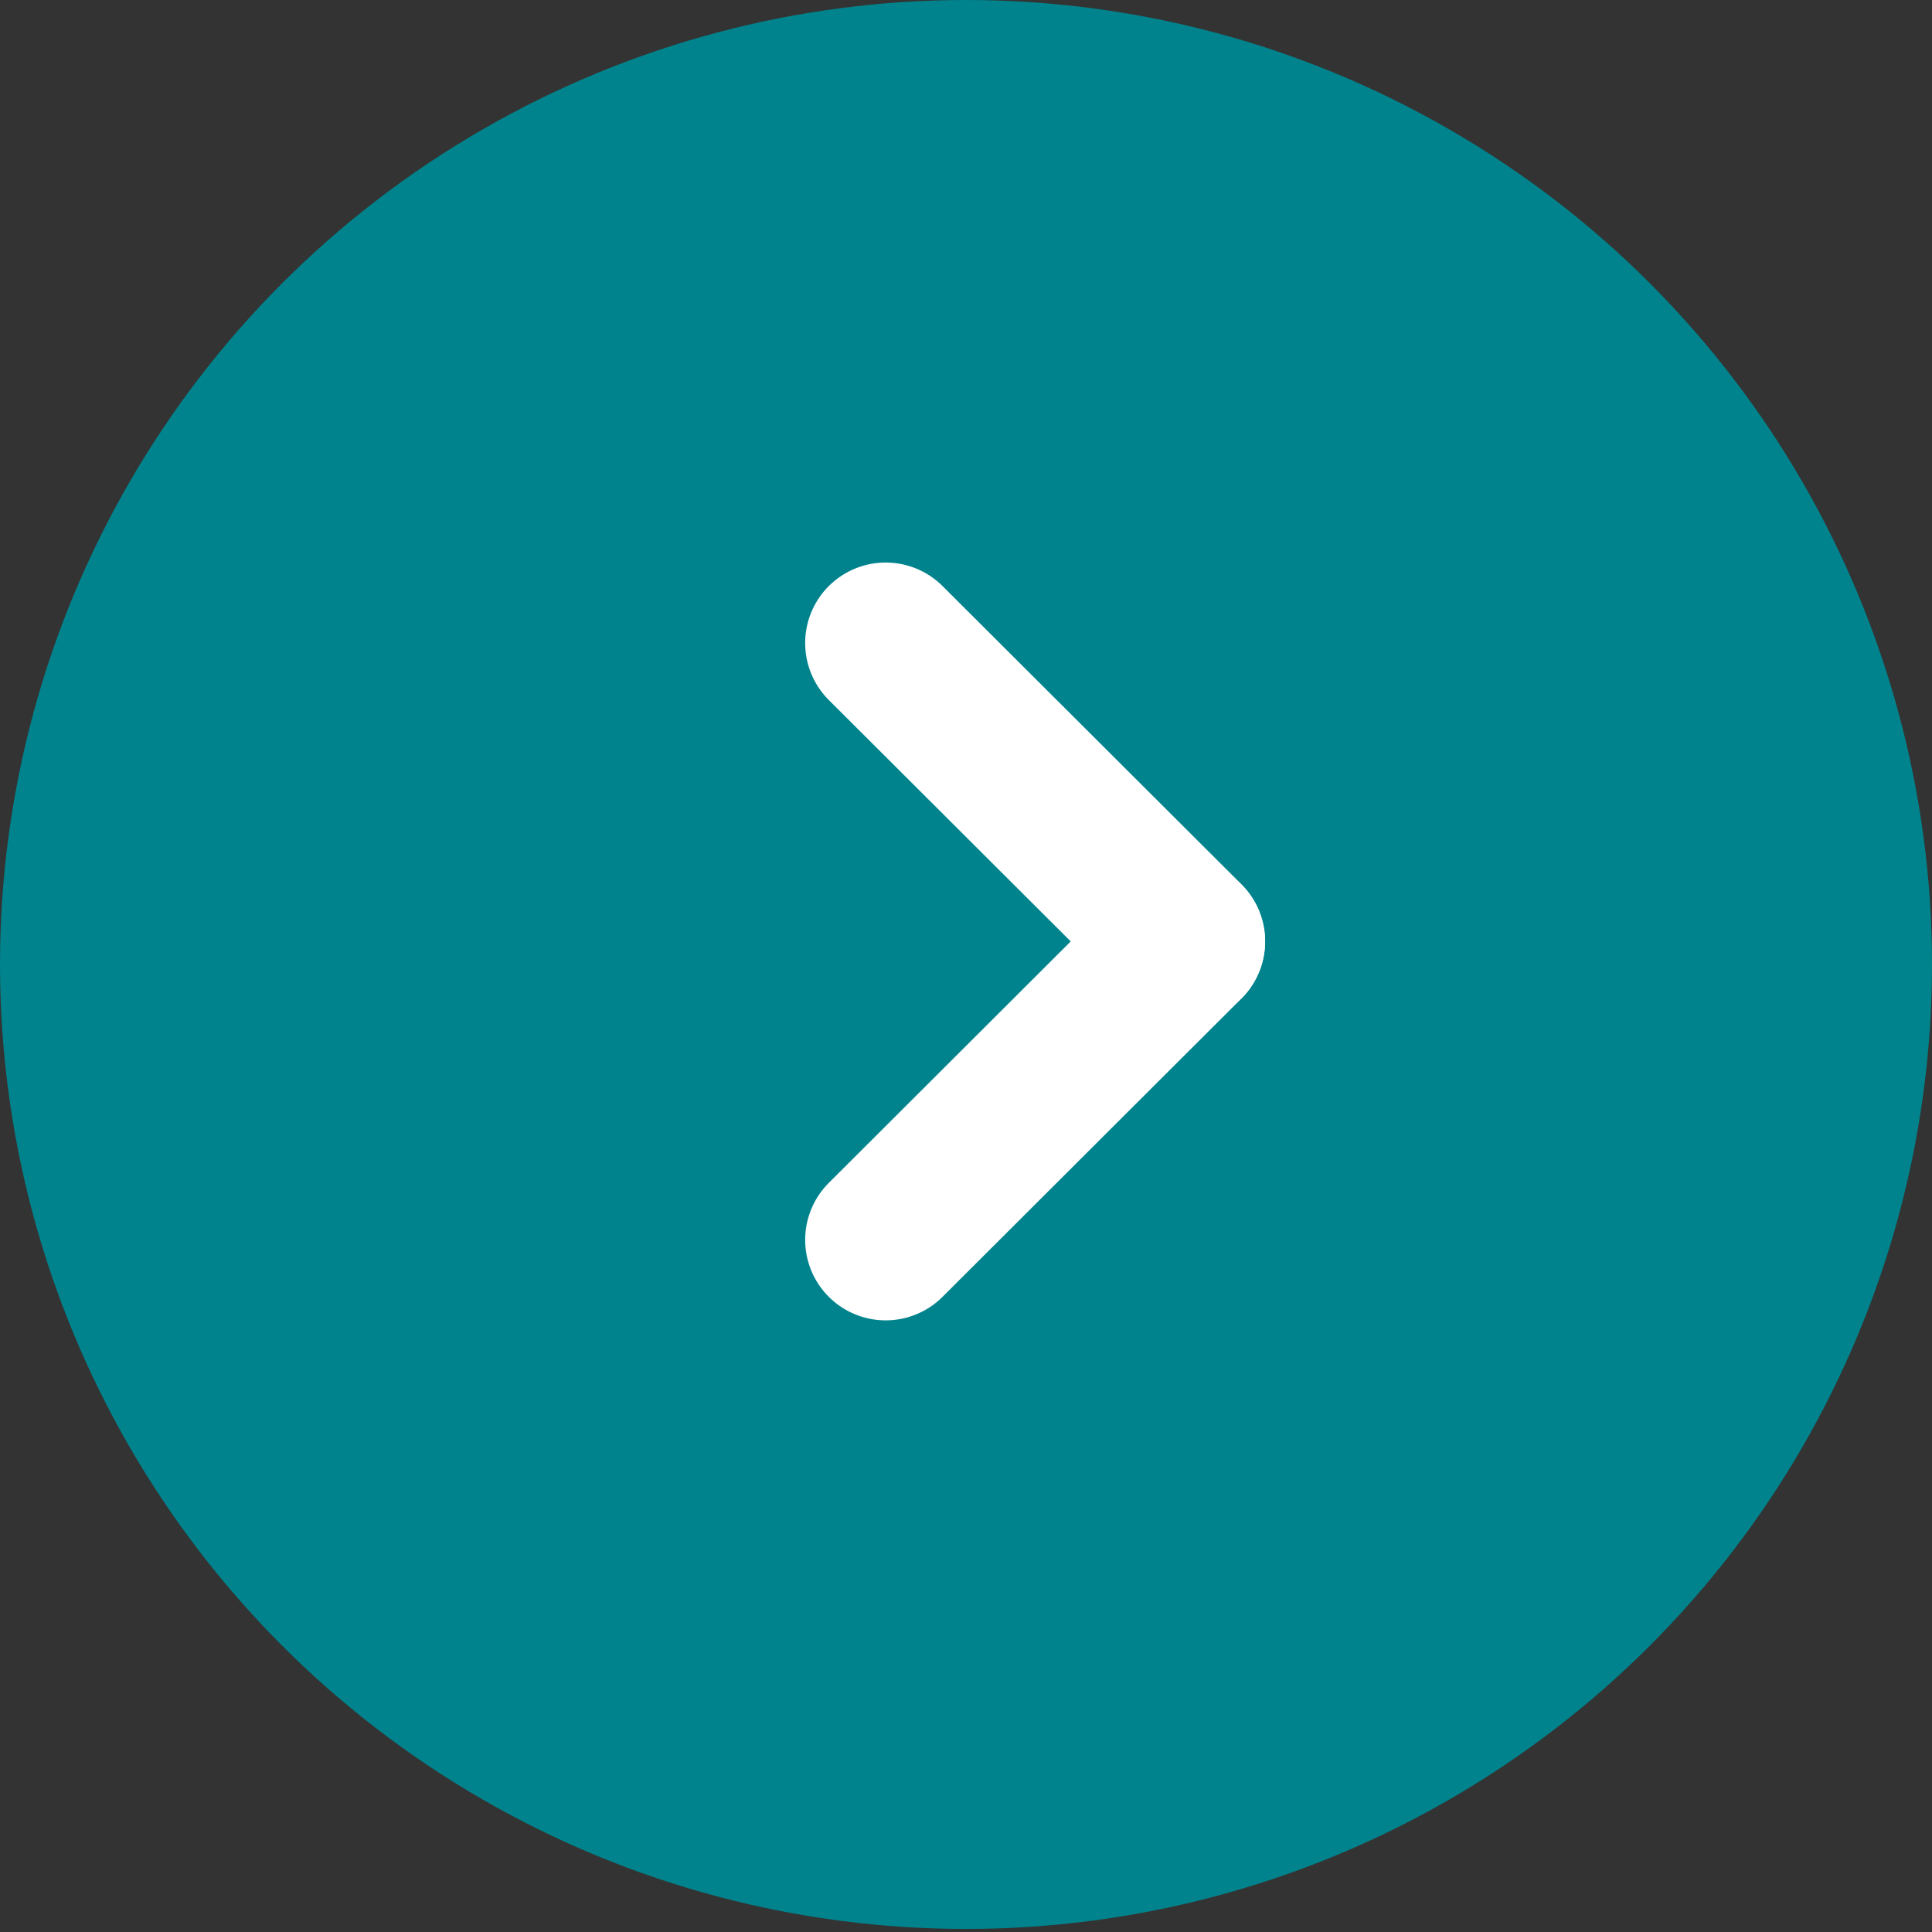
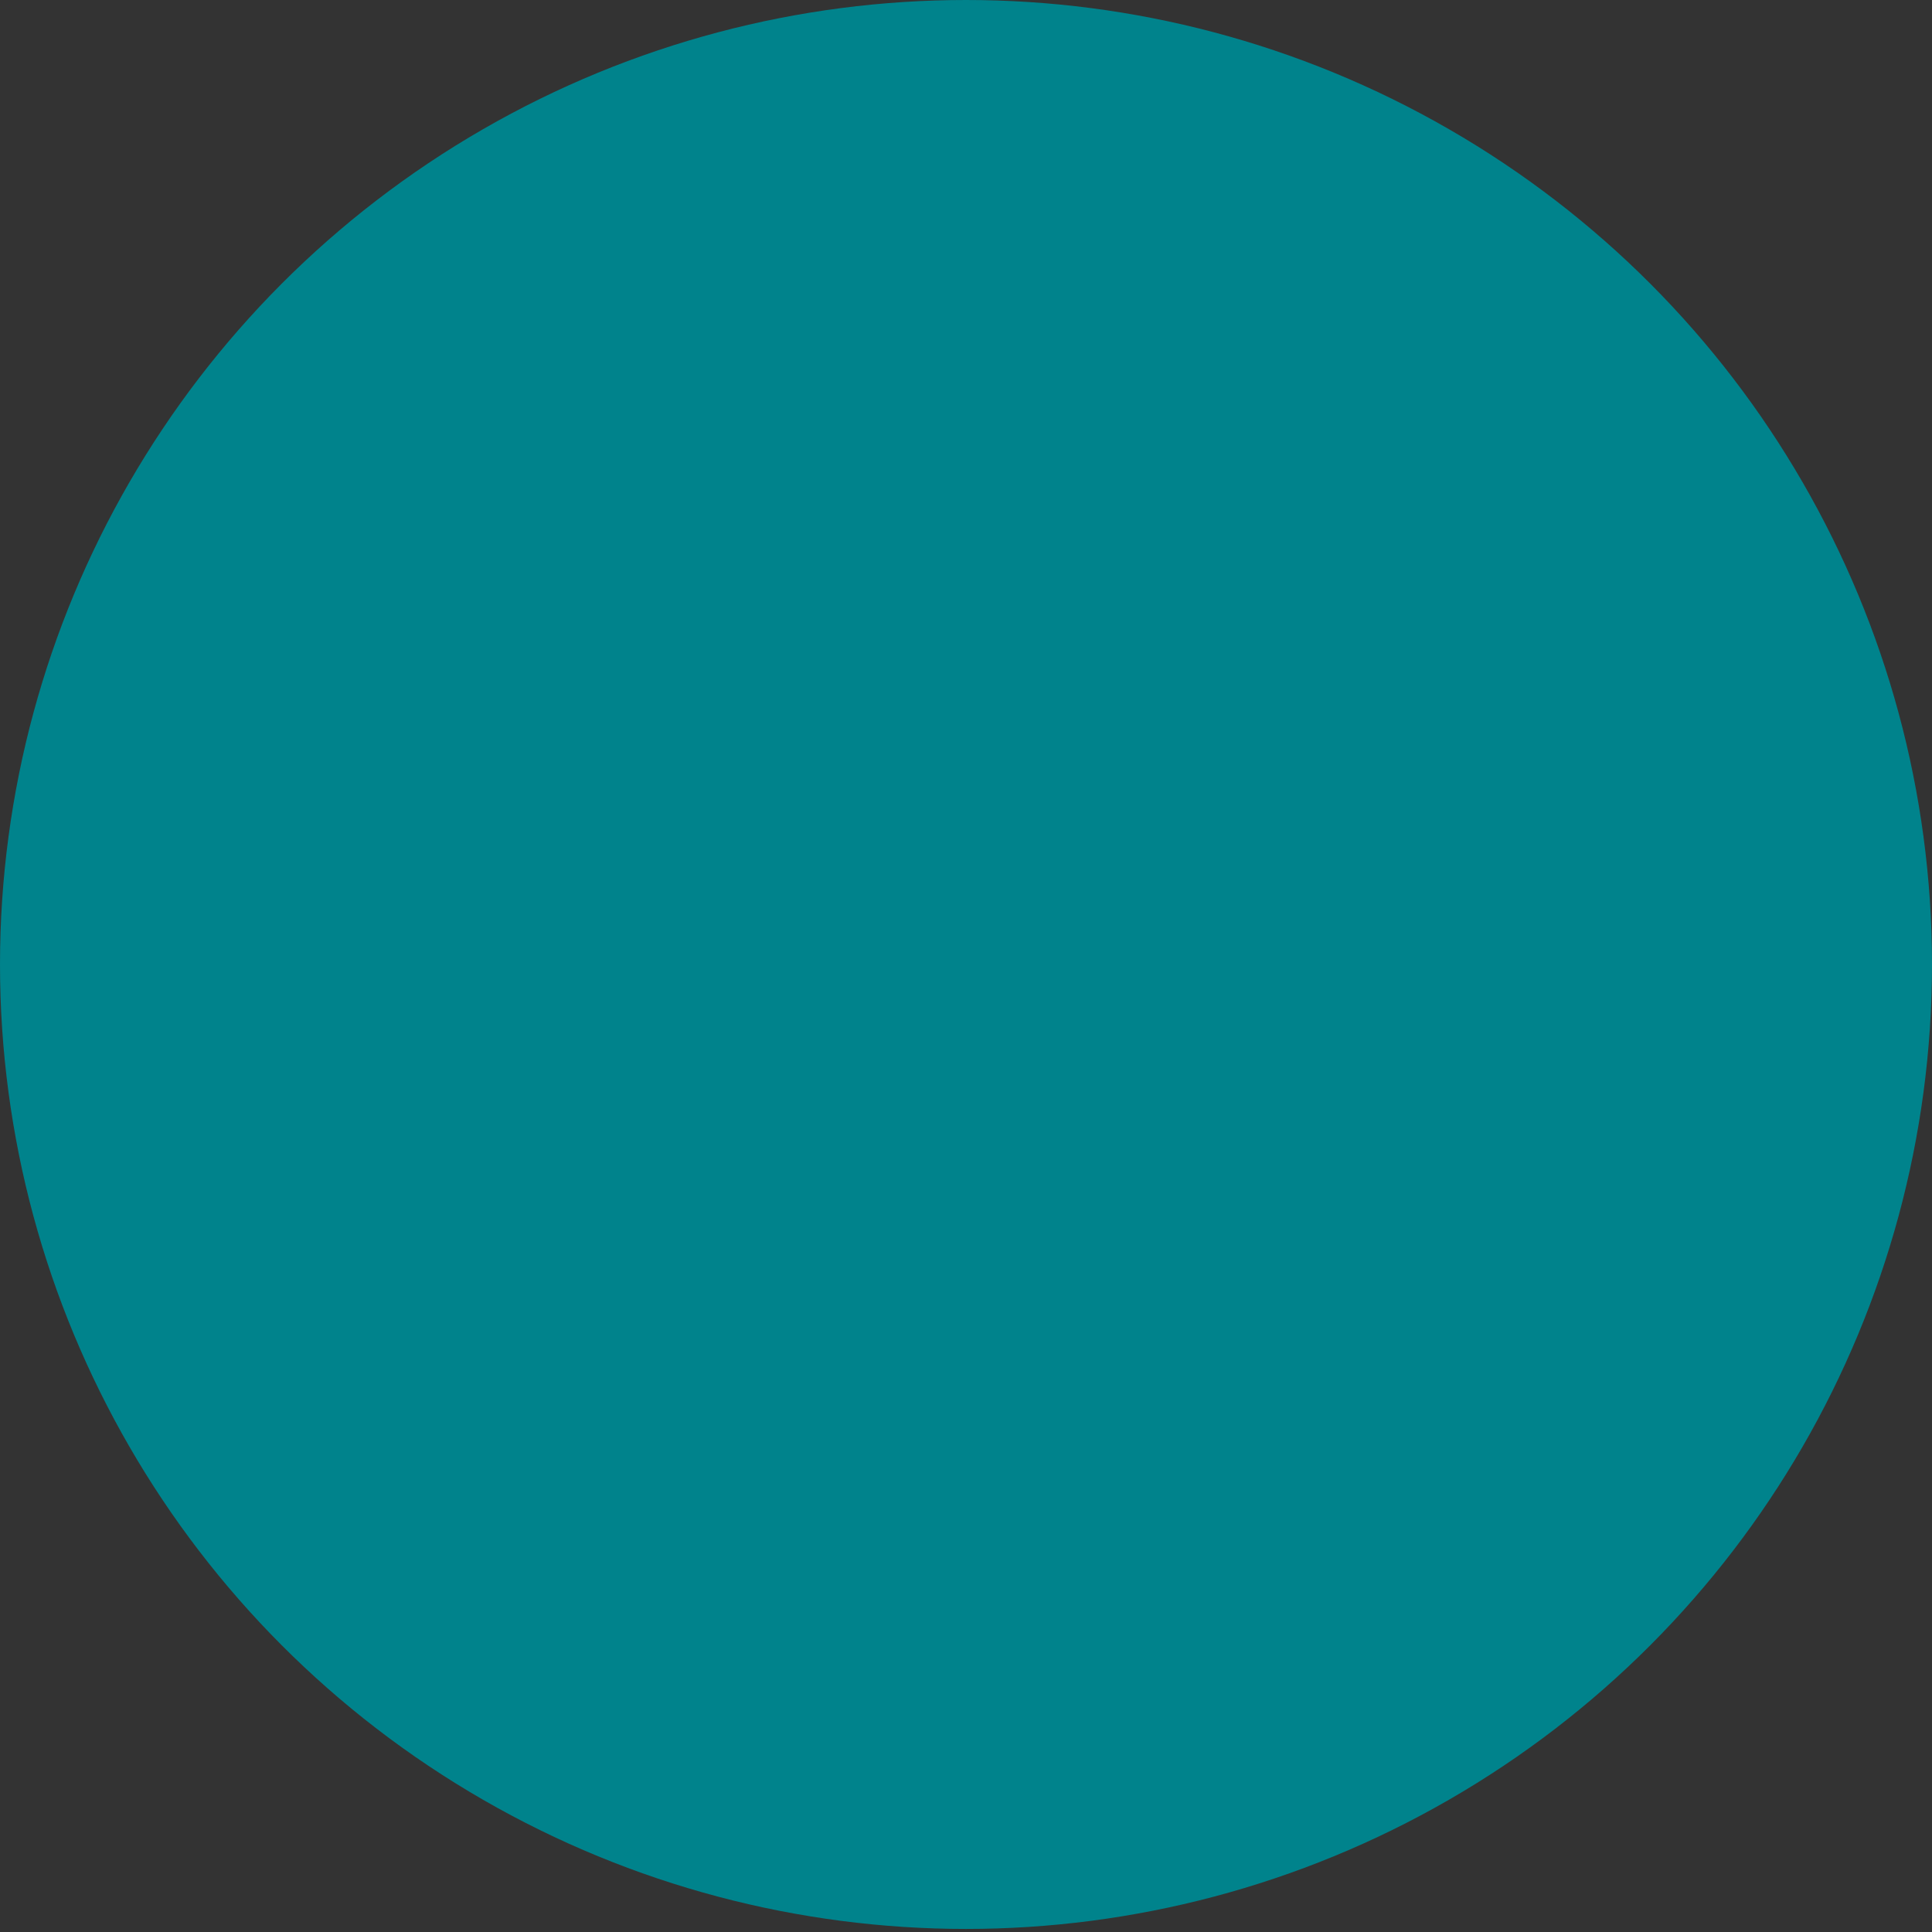
<svg xmlns="http://www.w3.org/2000/svg" width="24" height="24" viewBox="0 0 24 24" fill="none">
  <rect x="0" y="0" width="24" height="24" fill="#333333" stroke="none" />
  <ellipse cx="12" cy="11.981" rx="12" ry="11.981" fill="#00838C" />
-   <path d="M11.002 7.988L14.716 11.694" stroke="white" stroke-width="2" stroke-linecap="round" />
-   <path d="M11.002 15.402L14.715 11.696" stroke="white" stroke-width="2" stroke-linecap="round" />
</svg>